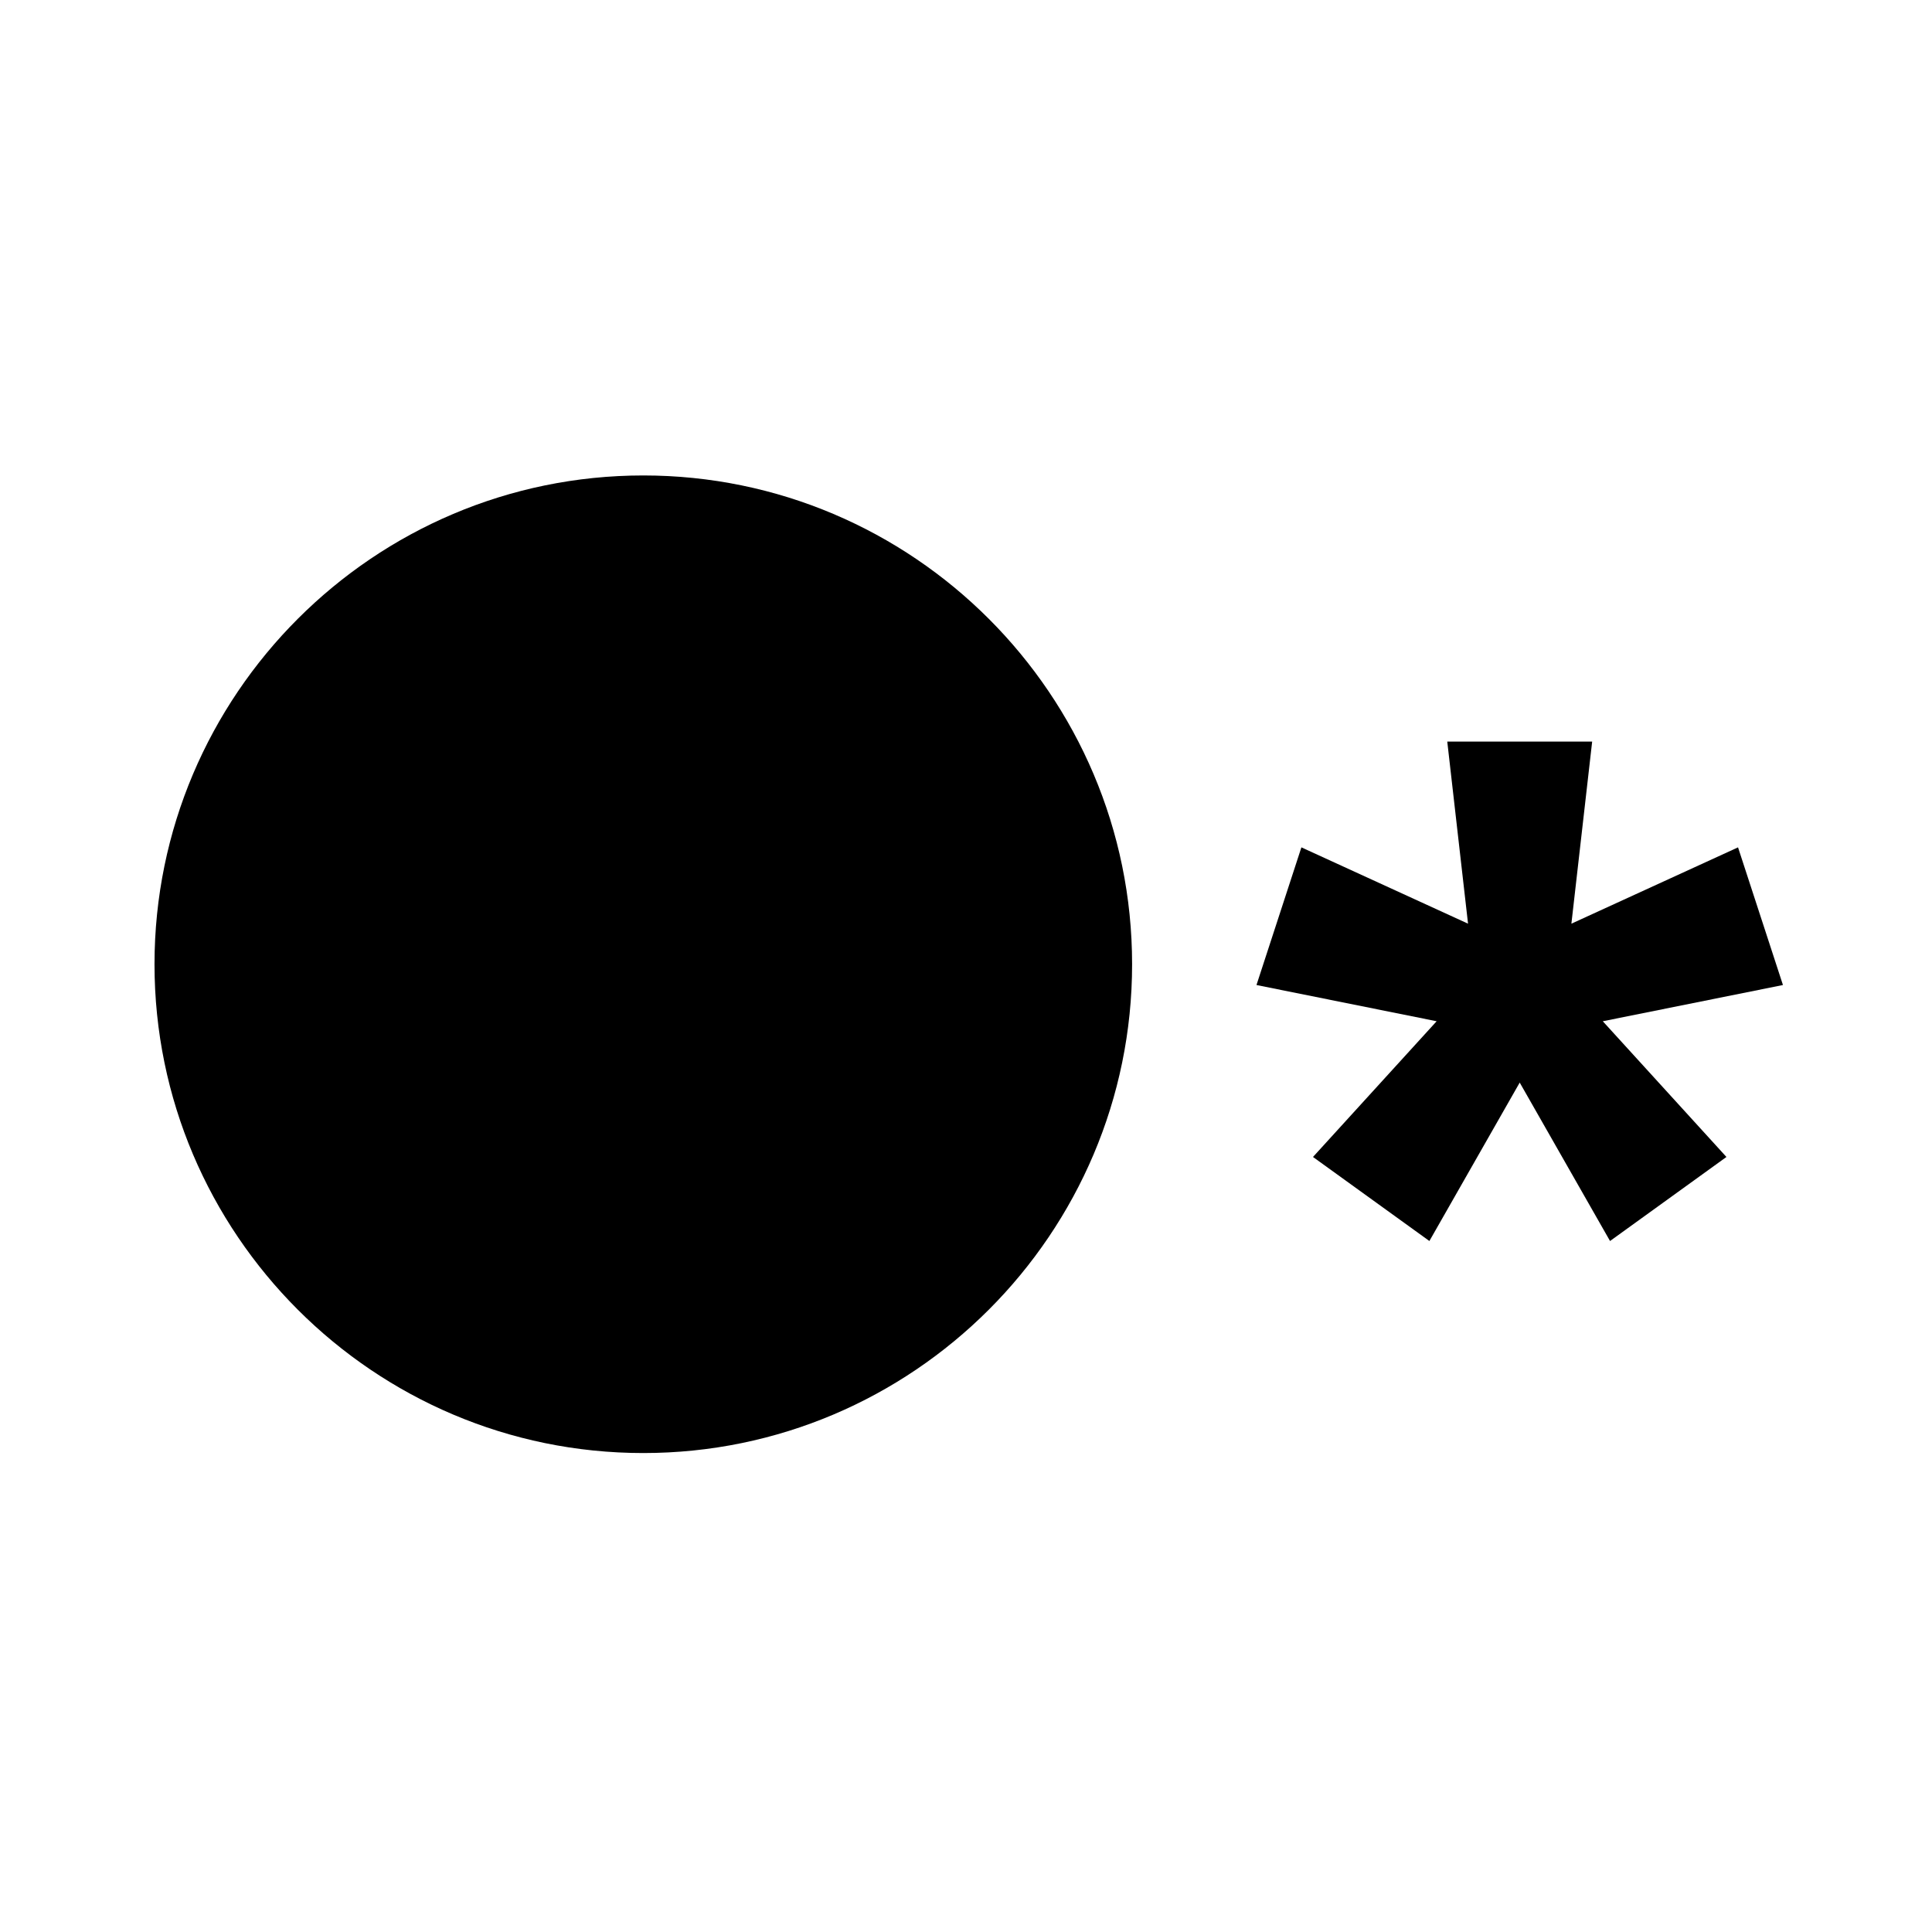
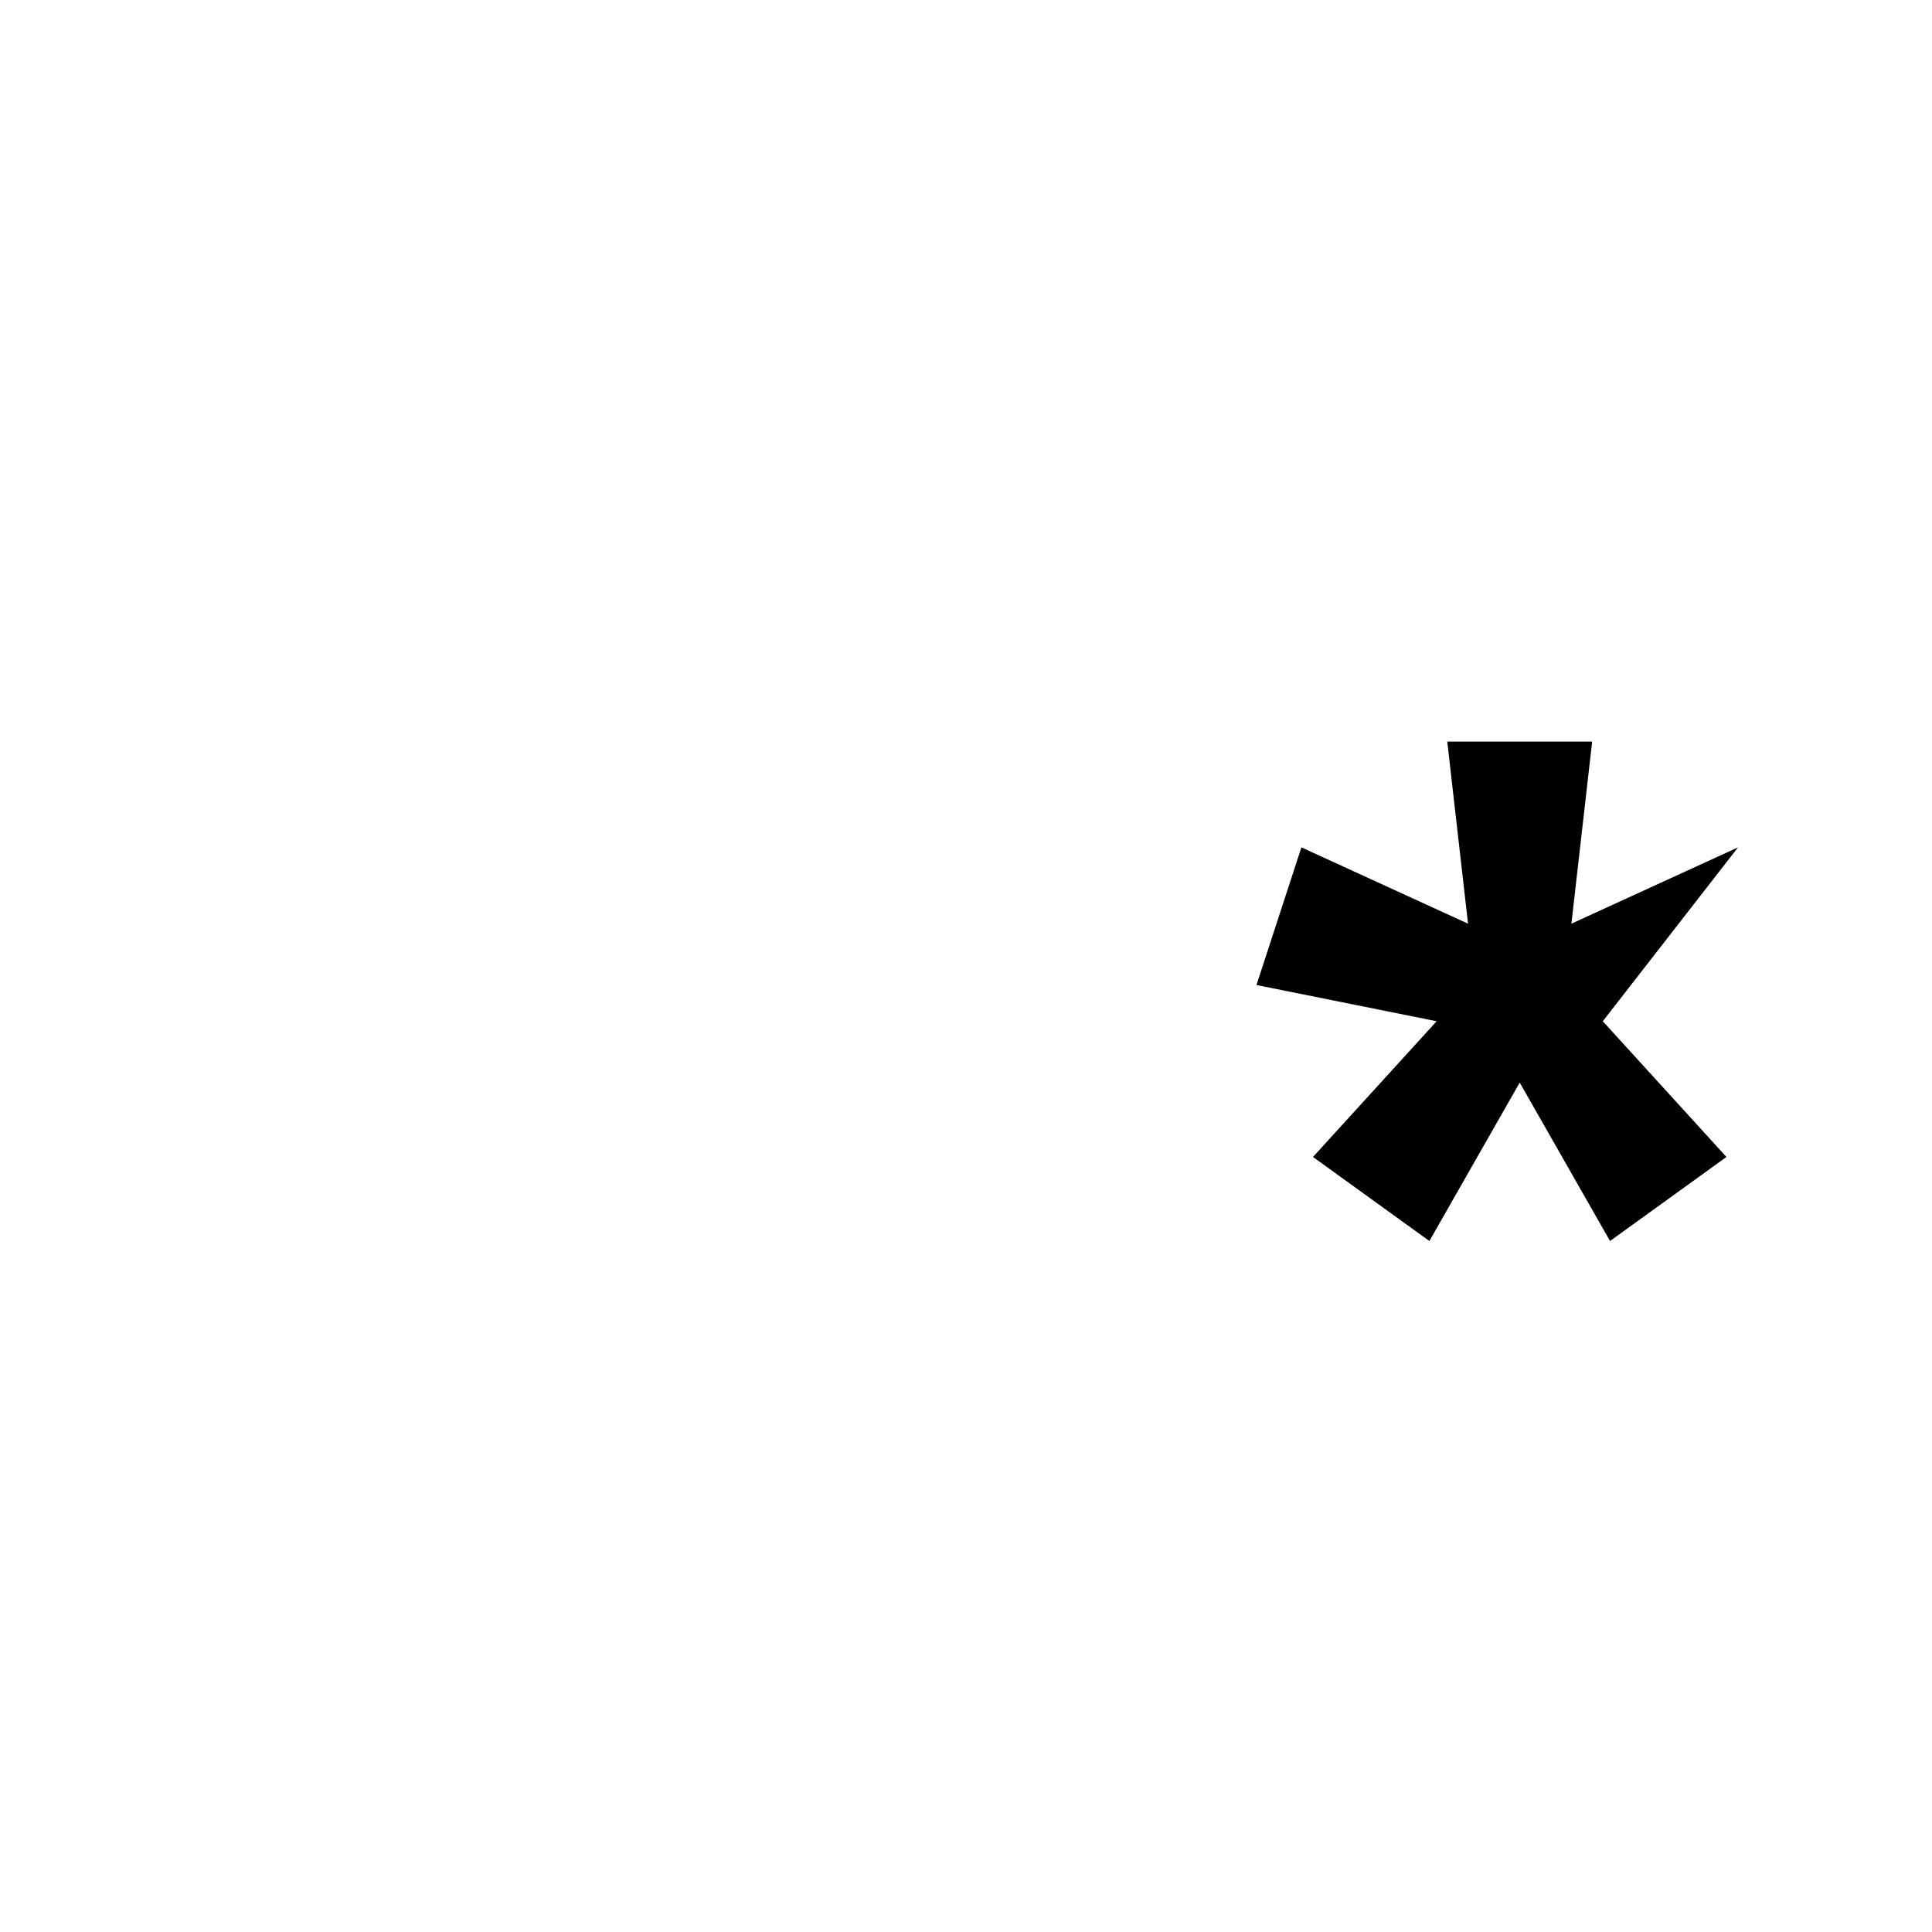
<svg xmlns="http://www.w3.org/2000/svg" fill="none" viewBox="0 0 256 256">
  <style>
        #asterisk {
            transform-origin: 201px 131px;
            animation: 2s spin infinite linear;
        }

        @keyframes spin {
            from { transform: rotate(0deg)   }
            to   { transform: rotate(360deg) }
        }
	</style>
-   <path id="circle" d="M20.473 127.768C20.473 163.48 49.529 192.536 85.241 192.536C120.953 192.536 150.009 163.48 150.009 127.768C150.009 92.056 120.953 63 85.241 63C49.529 63 20.473 92.056 20.473 127.768Z" fill="black" />
-   <path id="asterisk" d="M191.77 98.264H210.97L208.218 122.392L230.298 112.28L236.25 130.52L212.378 135.32L228.762 153.304L213.338 164.44L201.37 143.448L189.402 164.44L173.978 153.304L190.362 135.32L166.49 130.52L172.442 112.28L194.522 122.392L191.77 98.264Z" fill="black" />
+   <path id="asterisk" d="M191.77 98.264H210.97L208.218 122.392L230.298 112.28L212.378 135.32L228.762 153.304L213.338 164.44L201.37 143.448L189.402 164.44L173.978 153.304L190.362 135.32L166.49 130.52L172.442 112.28L194.522 122.392L191.77 98.264Z" fill="black" />
</svg>